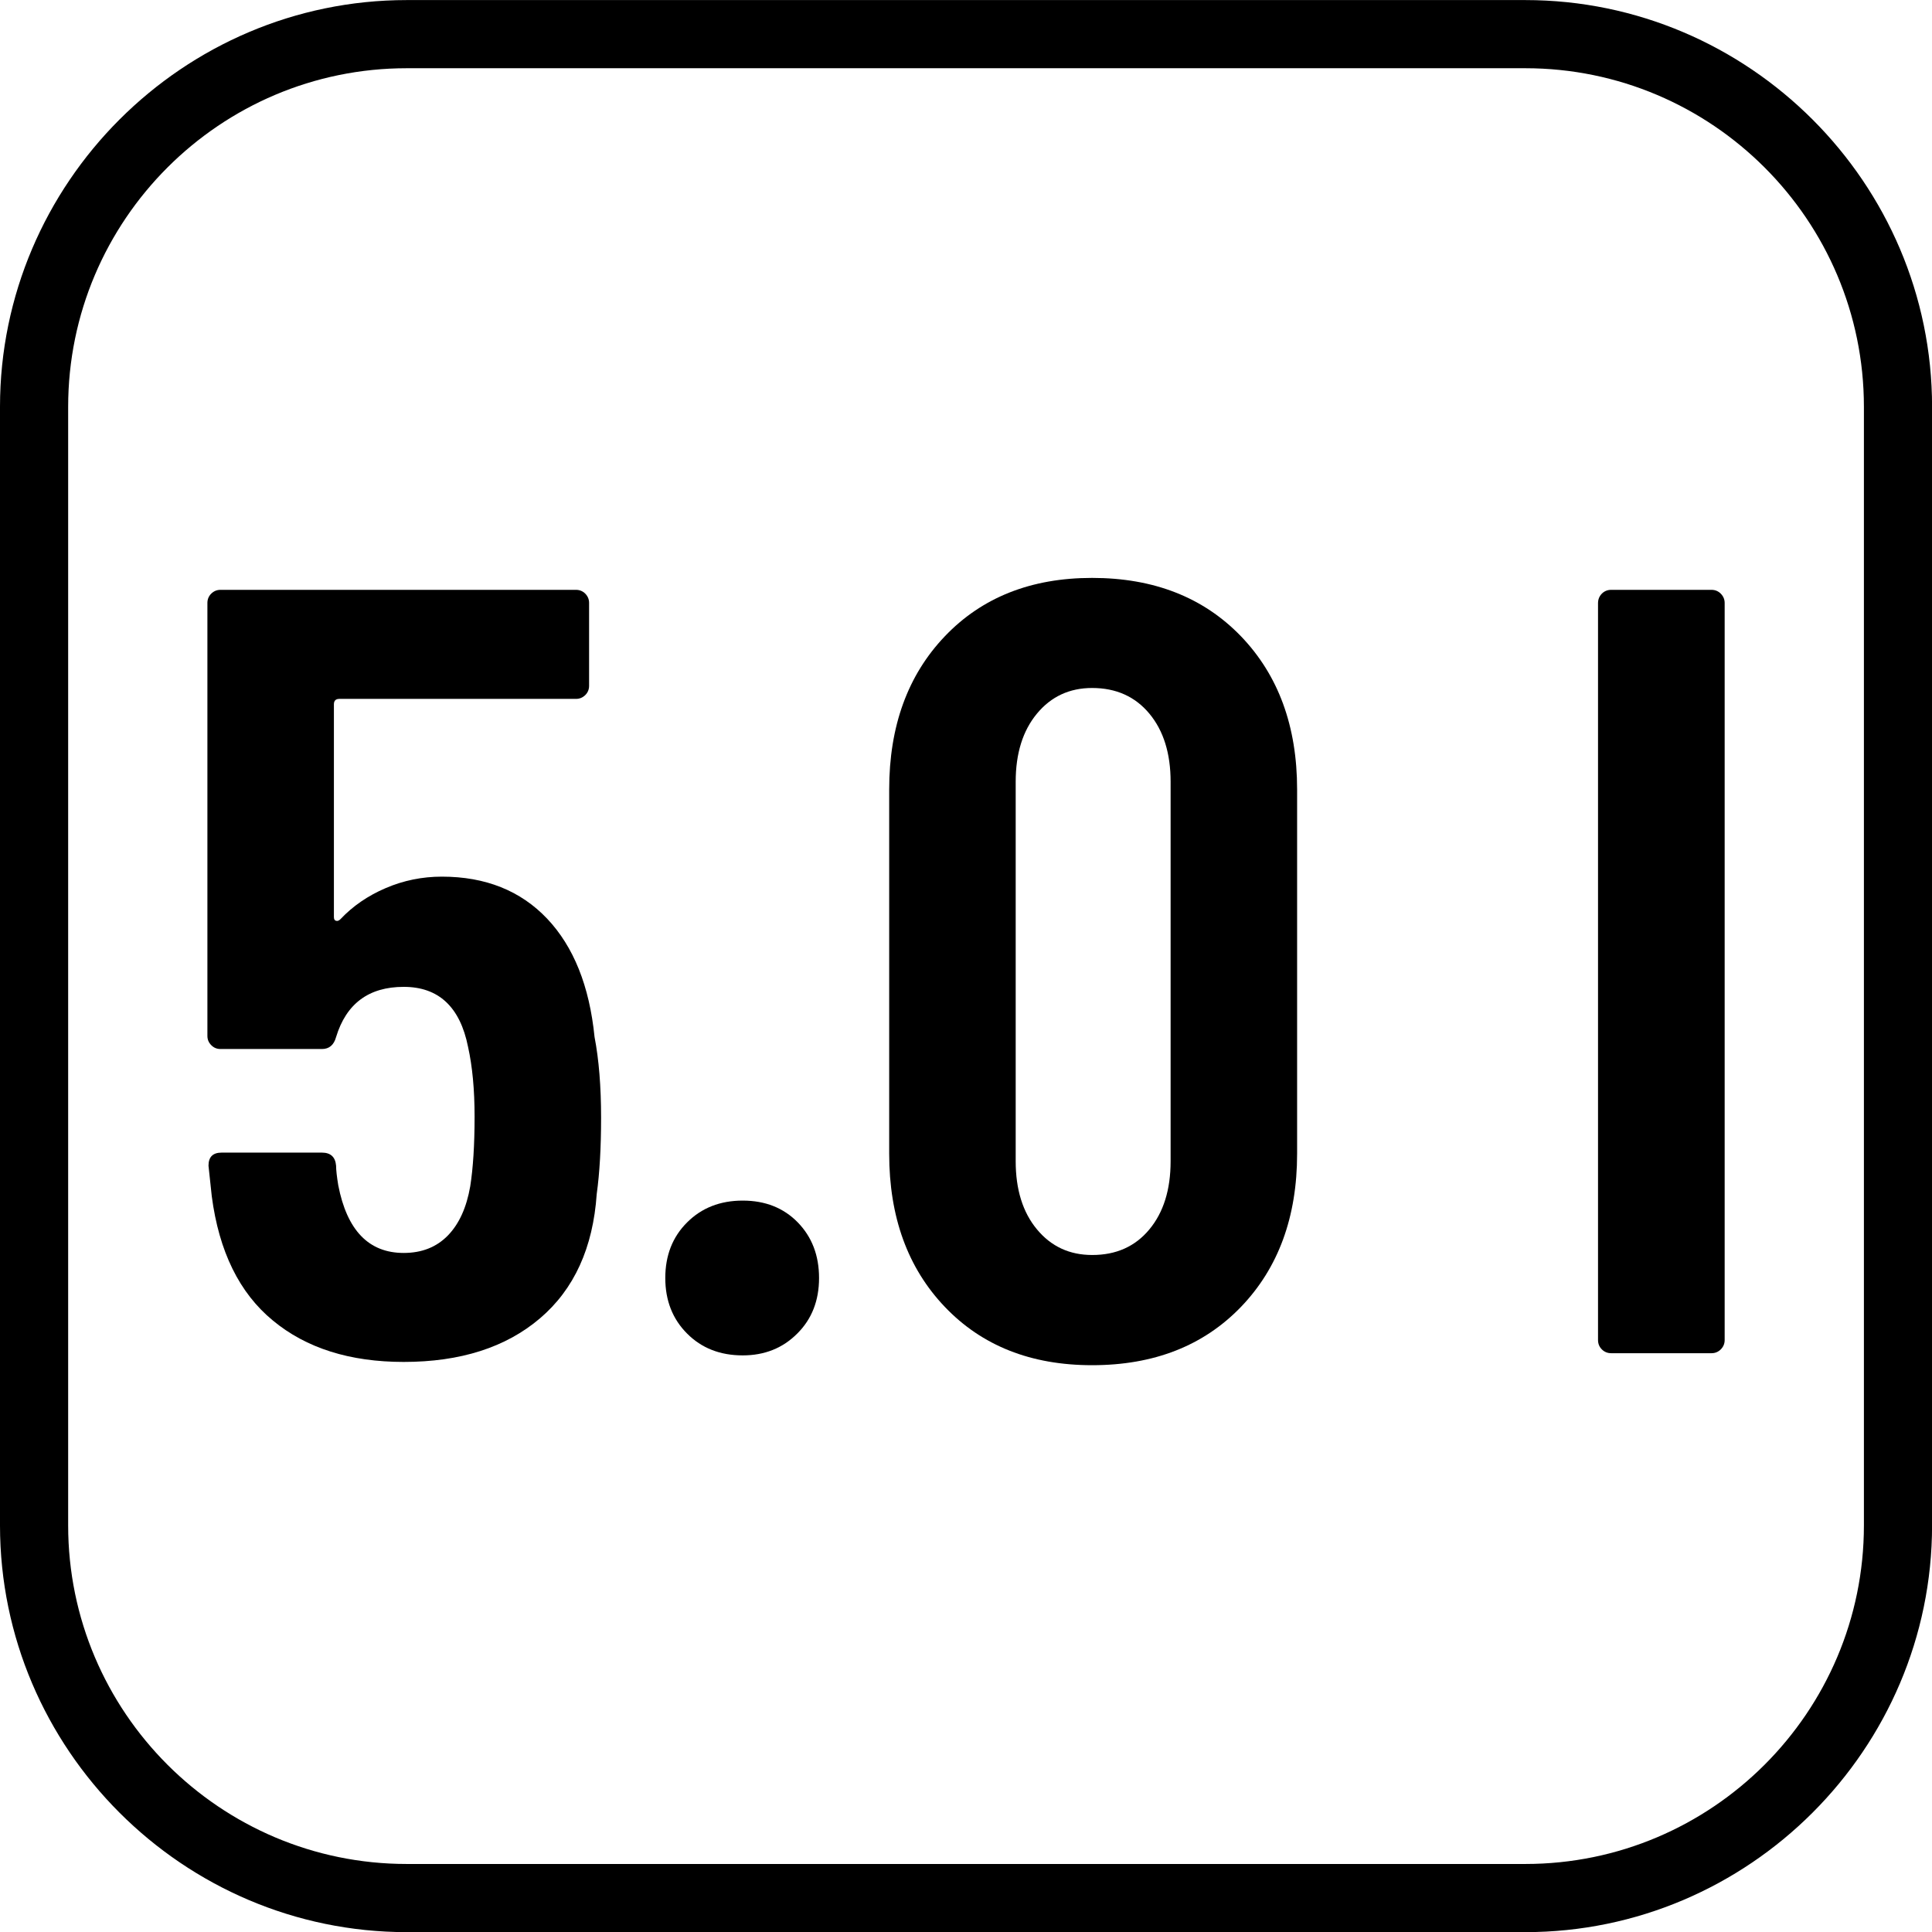
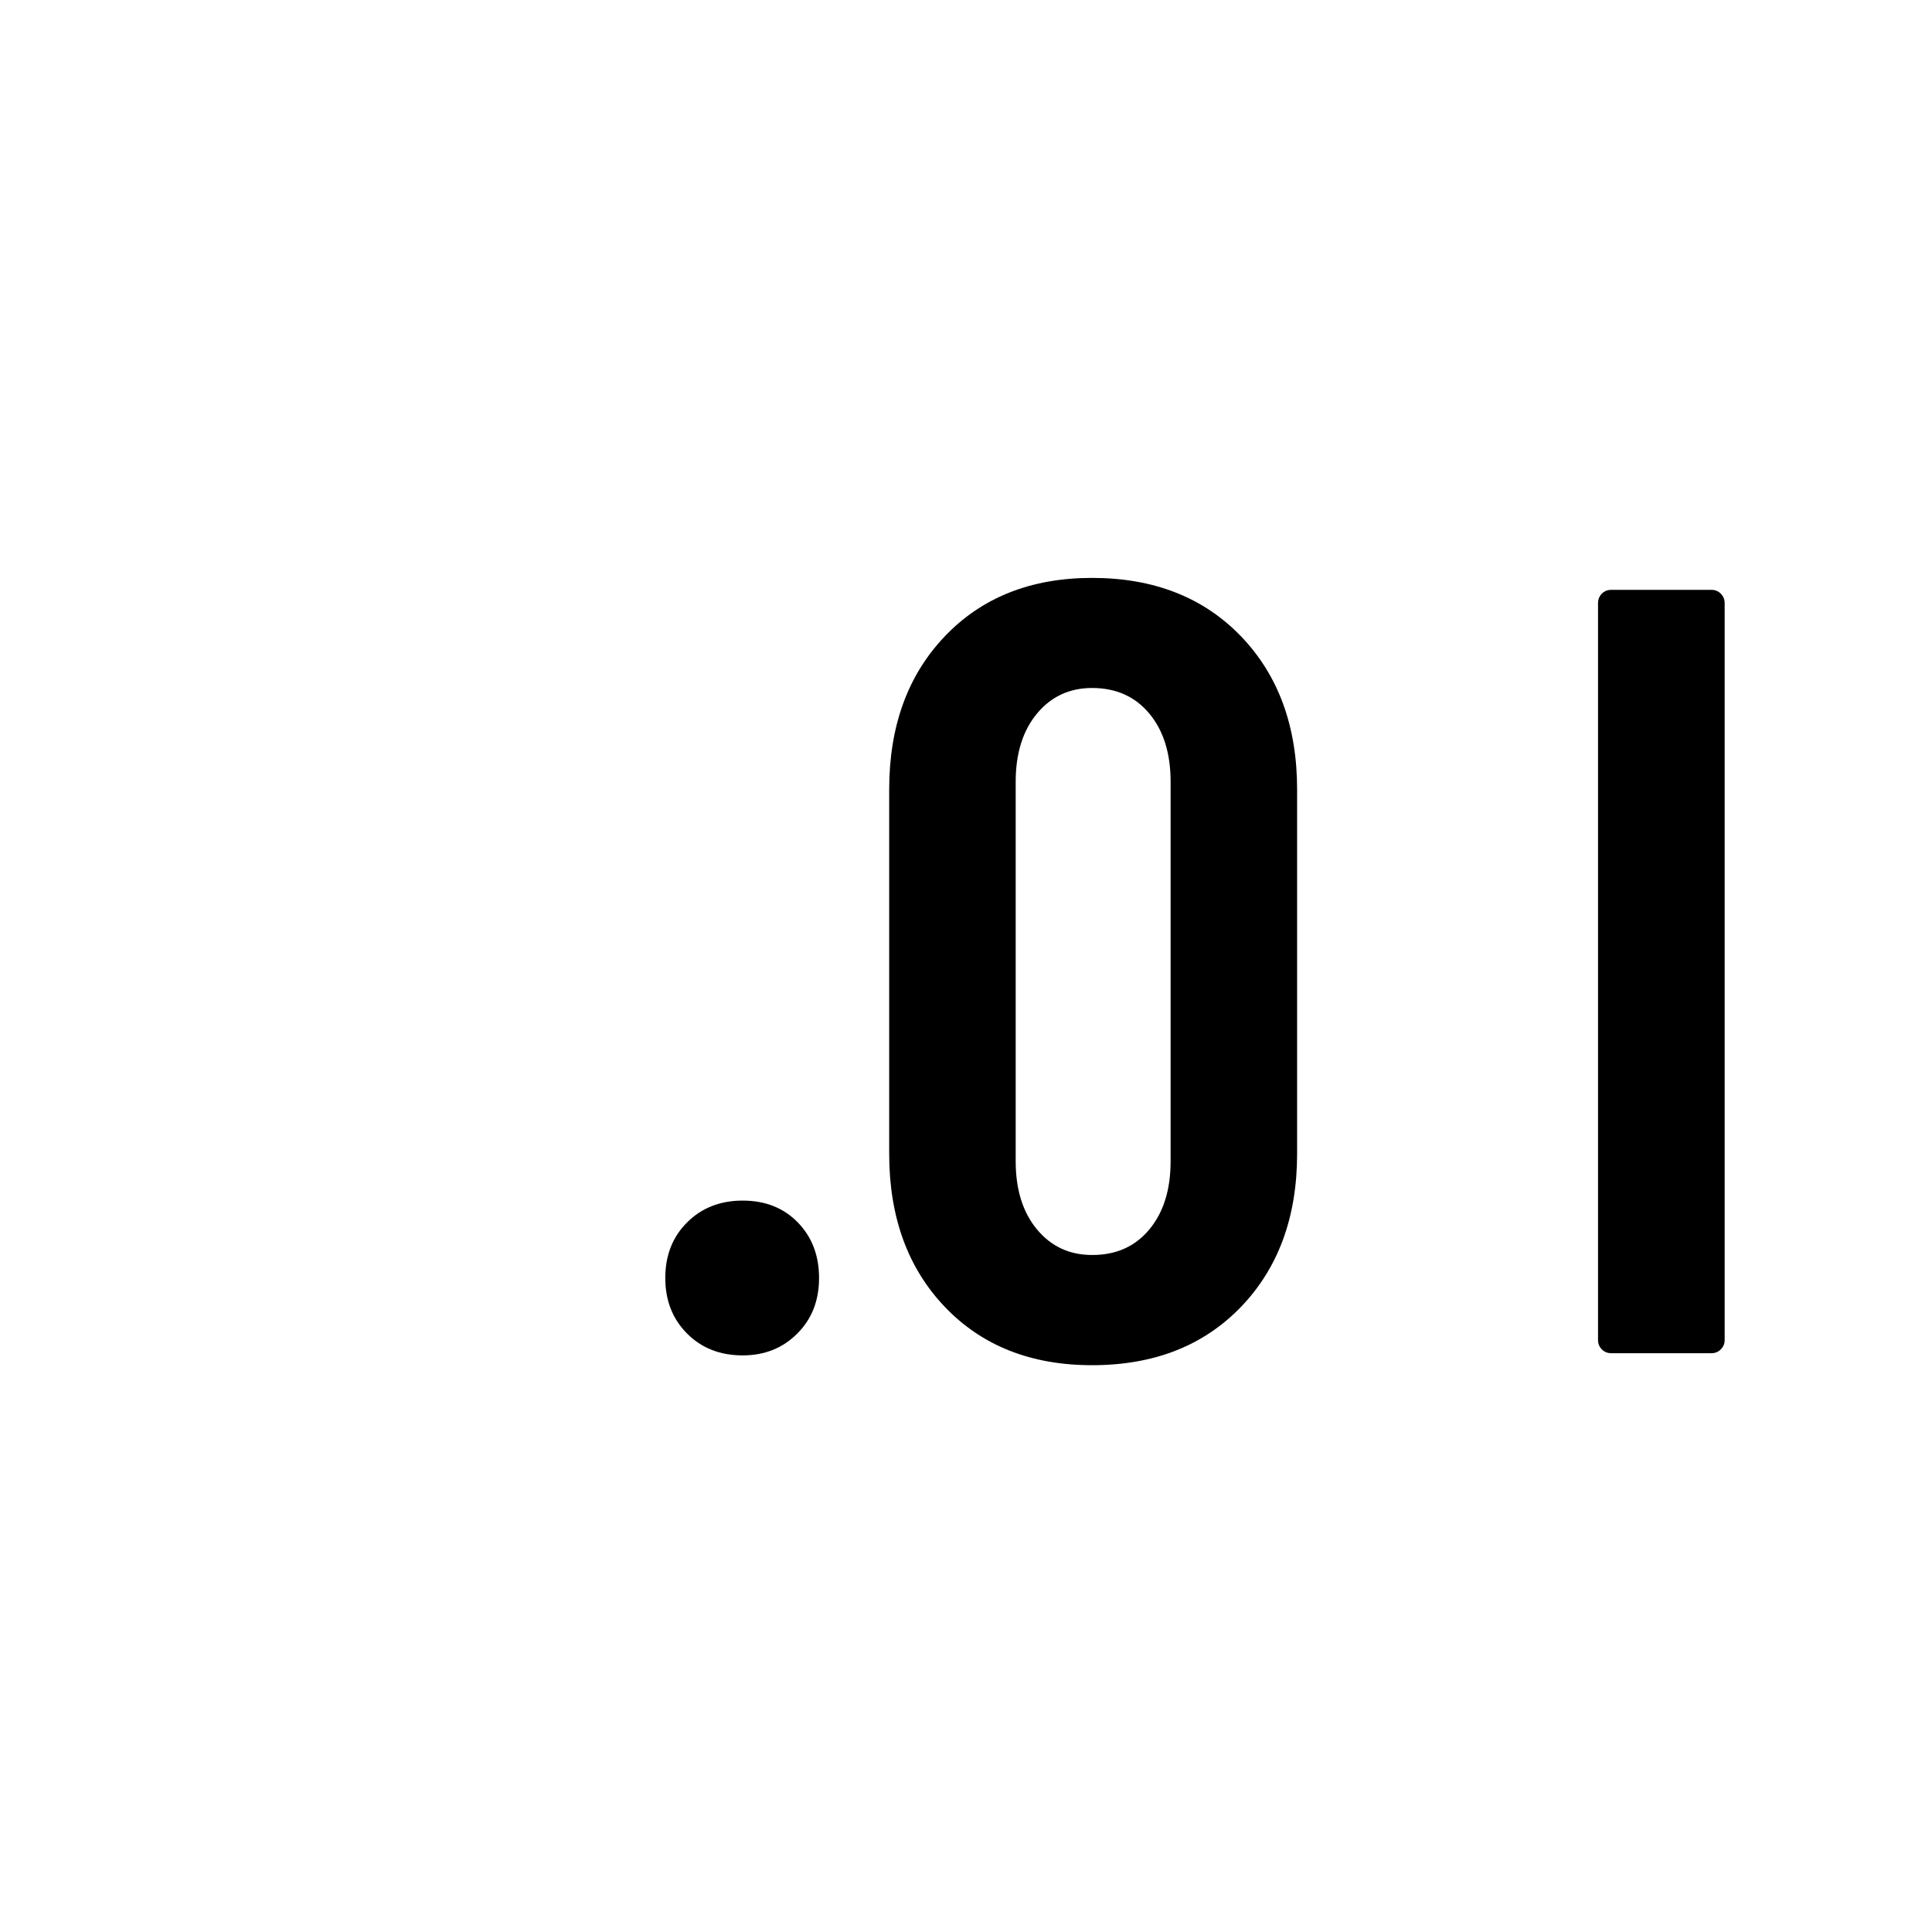
<svg xmlns="http://www.w3.org/2000/svg" version="1.1" id="Vrstva_1" x="0px" y="0px" viewBox="0 0 28.346 28.346" style="enable-background:new 0 0 28.346 28.346;" xml:space="preserve">
  <g>
-     <path d="M22.379,1.001c2.739,0,4.968,2.228,4.968,4.968V22.38c0,2.739-2.228,4.968-4.968,4.968H5.968C3.229,27.348,1,25.12,1,22.38   V5.969C1,3.23,3.228,1.001,5.968,1.001H22.379 M22.379,0.001H5.968C2.686,0.001,0,2.686,0,5.969V22.38   c0,3.282,2.685,5.968,5.968,5.968h16.411c3.282,0,5.968-2.685,5.968-5.968V5.969C28.347,2.687,25.662,0.001,22.379,0.001   L22.379,0.001z" />
-   </g>
+     </g>
  <g>
-     <path d="M8.819,16.398c0,0.438-0.021,0.811-0.064,1.12c-0.054,0.789-0.331,1.397-0.832,1.824s-1.168,0.64-2,0.64   c-0.79,0-1.43-0.202-1.92-0.608c-0.491-0.404-0.79-1.013-0.896-1.823l-0.048-0.448c0-0.128,0.064-0.192,0.192-0.192h1.472   c0.128,0,0.197,0.064,0.208,0.192c0,0.063,0.011,0.16,0.032,0.288c0.128,0.661,0.448,0.992,0.96,0.992   c0.267,0,0.482-0.086,0.648-0.256c0.166-0.171,0.274-0.411,0.328-0.721c0.042-0.267,0.064-0.607,0.064-1.023   c0-0.395-0.032-0.736-0.096-1.024c-0.117-0.586-0.432-0.88-0.944-0.88s-0.843,0.246-0.992,0.736   c-0.032,0.117-0.101,0.176-0.208,0.176H3.235c-0.054,0-0.099-0.019-0.136-0.057c-0.037-0.037-0.056-0.082-0.056-0.135V8.846   c0-0.053,0.019-0.099,0.056-0.136c0.038-0.037,0.083-0.056,0.136-0.056h5.216c0.053,0,0.099,0.019,0.136,0.056   c0.037,0.038,0.056,0.083,0.056,0.136v1.216c0,0.054-0.019,0.099-0.056,0.136c-0.038,0.037-0.083,0.056-0.136,0.056H4.979   c-0.054,0-0.08,0.027-0.08,0.08v3.12c0,0.032,0.01,0.051,0.032,0.056c0.021,0.006,0.042-0.002,0.064-0.024   c0.181-0.192,0.402-0.344,0.664-0.456c0.261-0.112,0.536-0.168,0.824-0.168c0.64,0,1.154,0.206,1.544,0.616   c0.389,0.411,0.621,0.989,0.696,1.736C8.787,15.545,8.819,15.94,8.819,16.398z" />
    <path d="M10.081,19.566c-0.213-0.213-0.32-0.485-0.32-0.815c0-0.331,0.106-0.603,0.32-0.816c0.213-0.213,0.485-0.32,0.816-0.32   s0.6,0.107,0.808,0.32c0.208,0.214,0.312,0.485,0.312,0.816c0,0.33-0.106,0.603-0.32,0.815c-0.213,0.214-0.48,0.32-0.8,0.32   C10.566,19.886,10.294,19.78,10.081,19.566z" />
    <path d="M13.863,19.175c-0.545-0.571-0.817-1.32-0.817-2.248v-5.344c0-0.928,0.272-1.677,0.817-2.248   c0.544-0.57,1.264-0.856,2.16-0.856c0.906,0,1.634,0.286,2.184,0.856c0.549,0.571,0.824,1.32,0.824,2.248v5.344   c0,0.928-0.275,1.677-0.824,2.248c-0.55,0.57-1.277,0.855-2.184,0.855C15.126,20.03,14.407,19.745,13.863,19.175z M16.863,18.038   c0.208-0.25,0.312-0.584,0.312-1V11.47c0-0.416-0.104-0.75-0.312-1s-0.488-0.376-0.84-0.376c-0.331,0-0.601,0.125-0.809,0.376   s-0.312,0.584-0.312,1v5.567c0,0.416,0.104,0.75,0.312,1c0.208,0.251,0.478,0.376,0.809,0.376   C16.374,18.414,16.655,18.289,16.863,18.038z" />
    <path d="M23.502,8.71c0.037-0.037,0.083-0.056,0.137-0.056h1.472c0.053,0,0.099,0.019,0.136,0.056   c0.037,0.038,0.057,0.083,0.057,0.136v10.815c0,0.054-0.02,0.1-0.057,0.137s-0.083,0.056-0.136,0.056h-1.472   c-0.054,0-0.1-0.019-0.137-0.056s-0.056-0.083-0.056-0.137V8.846C23.447,8.793,23.465,8.748,23.502,8.71z" />
  </g>
</svg>